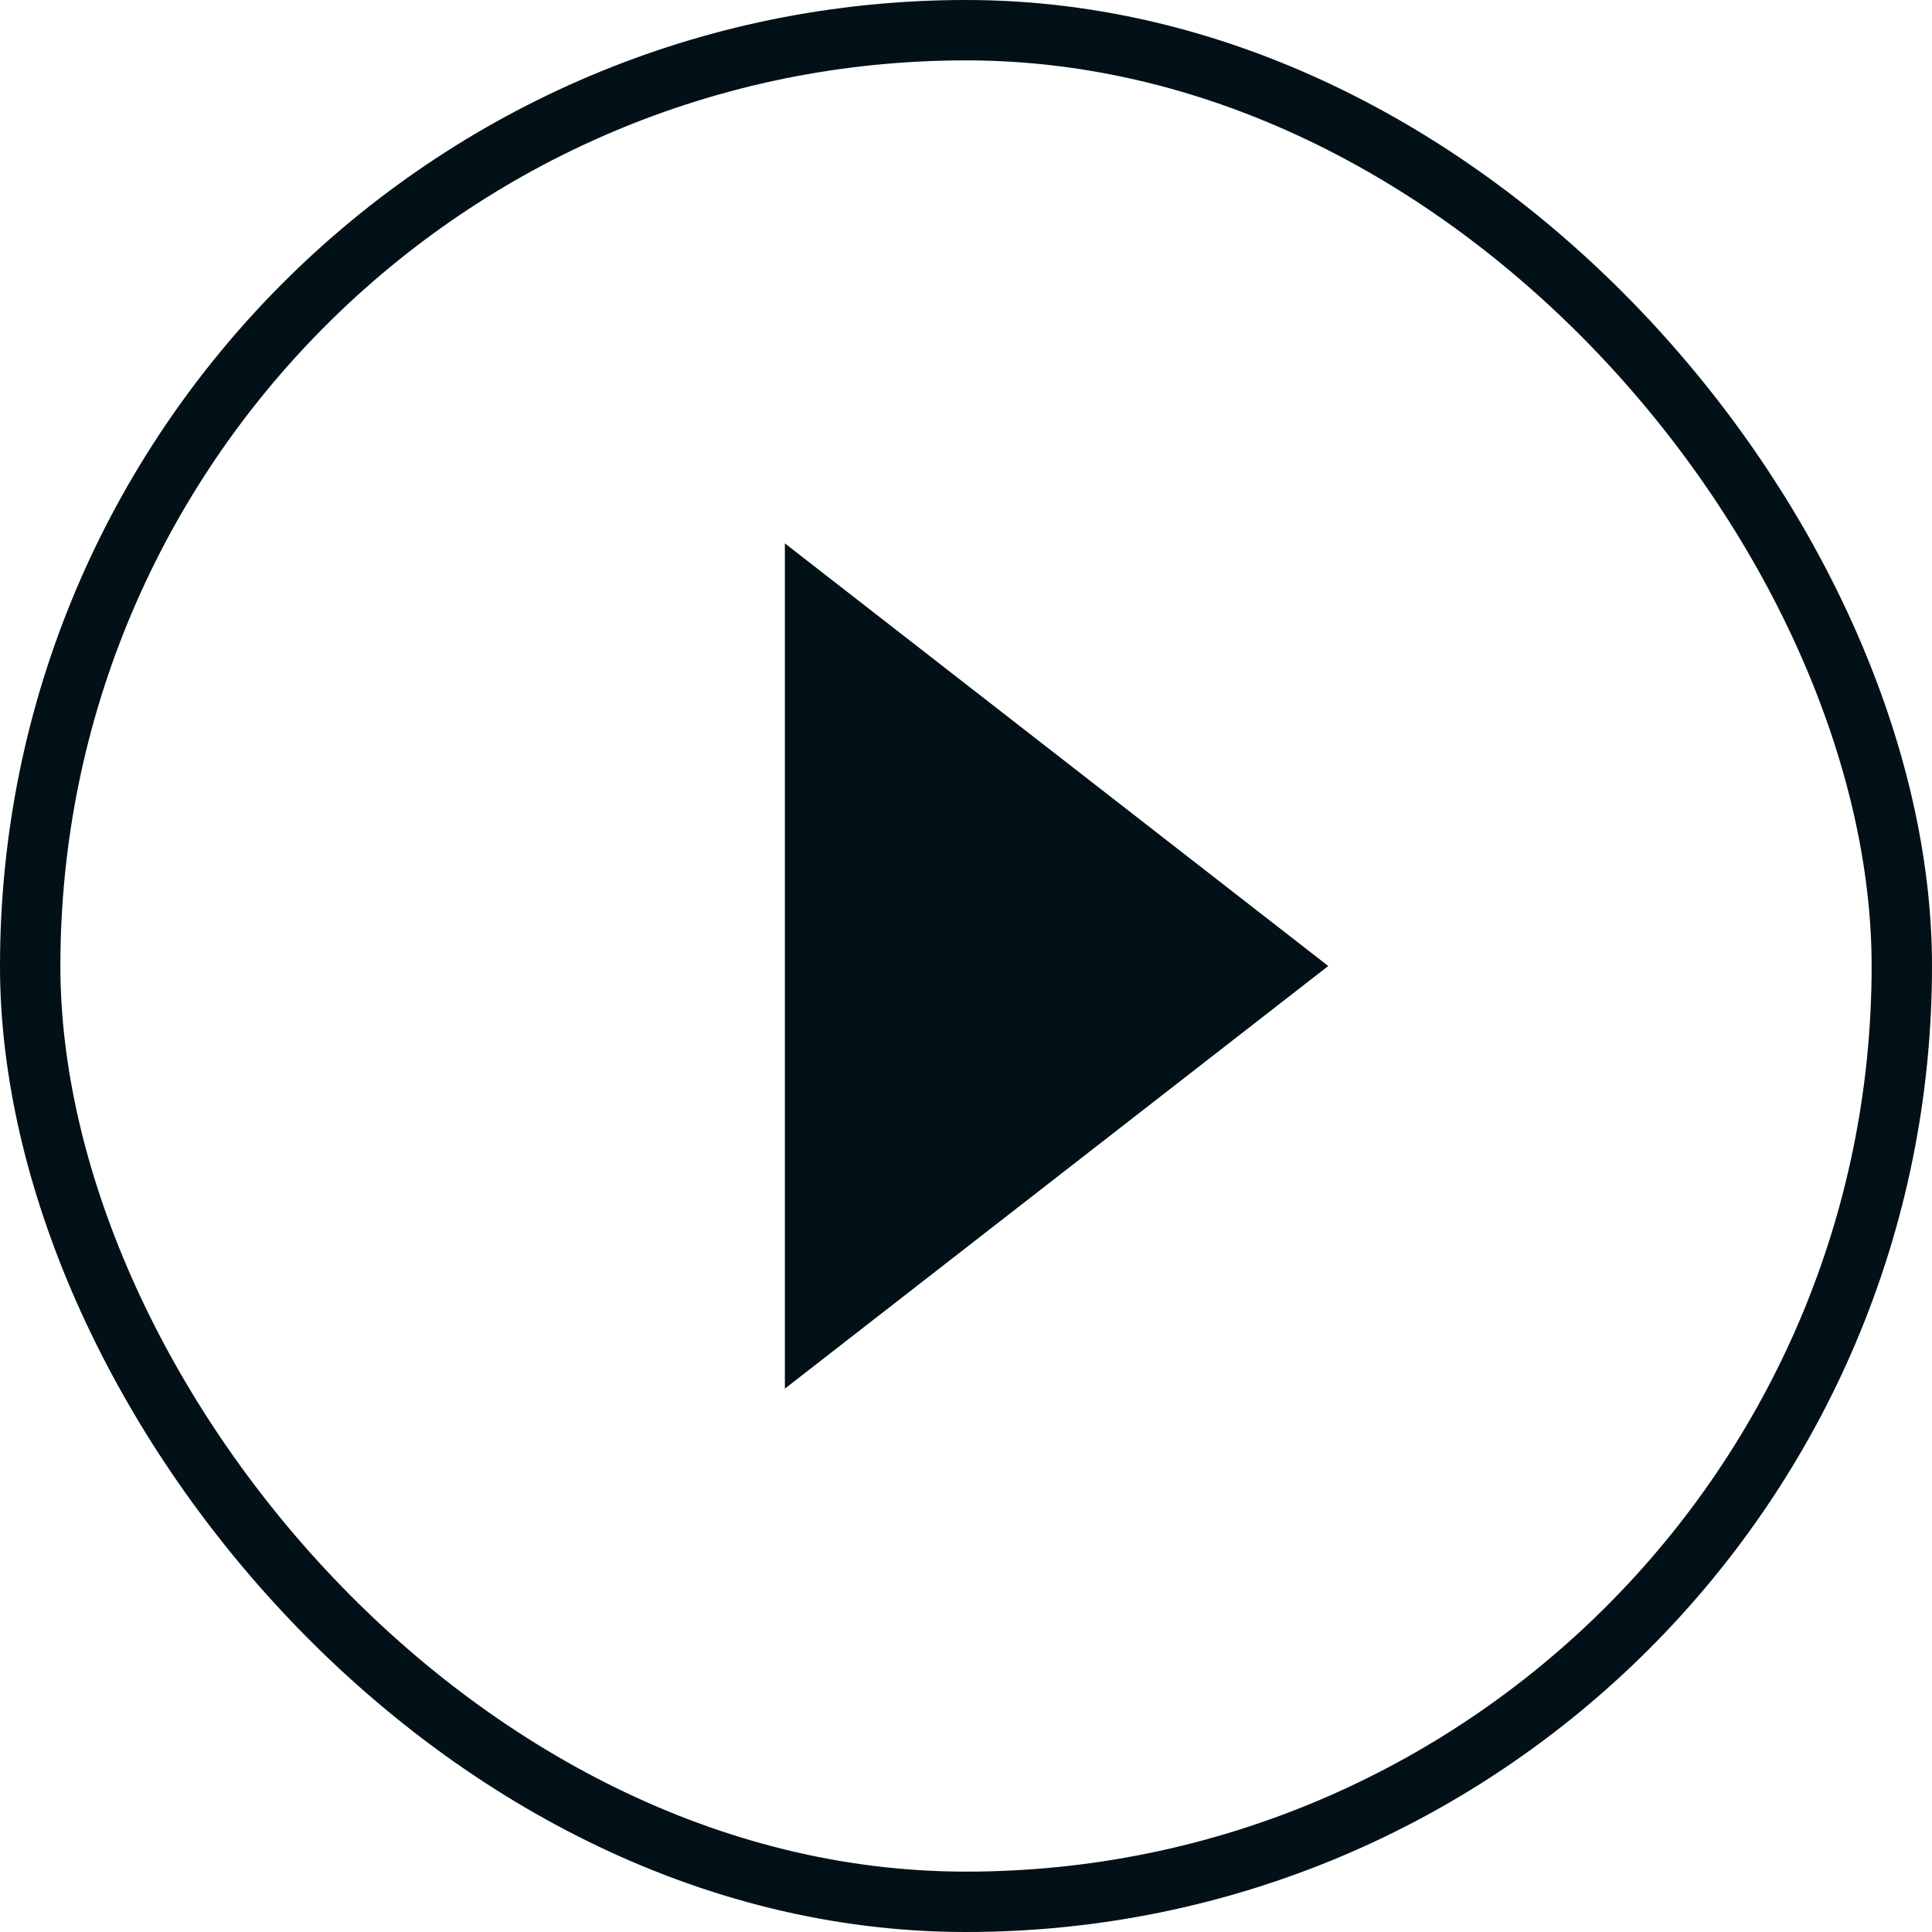
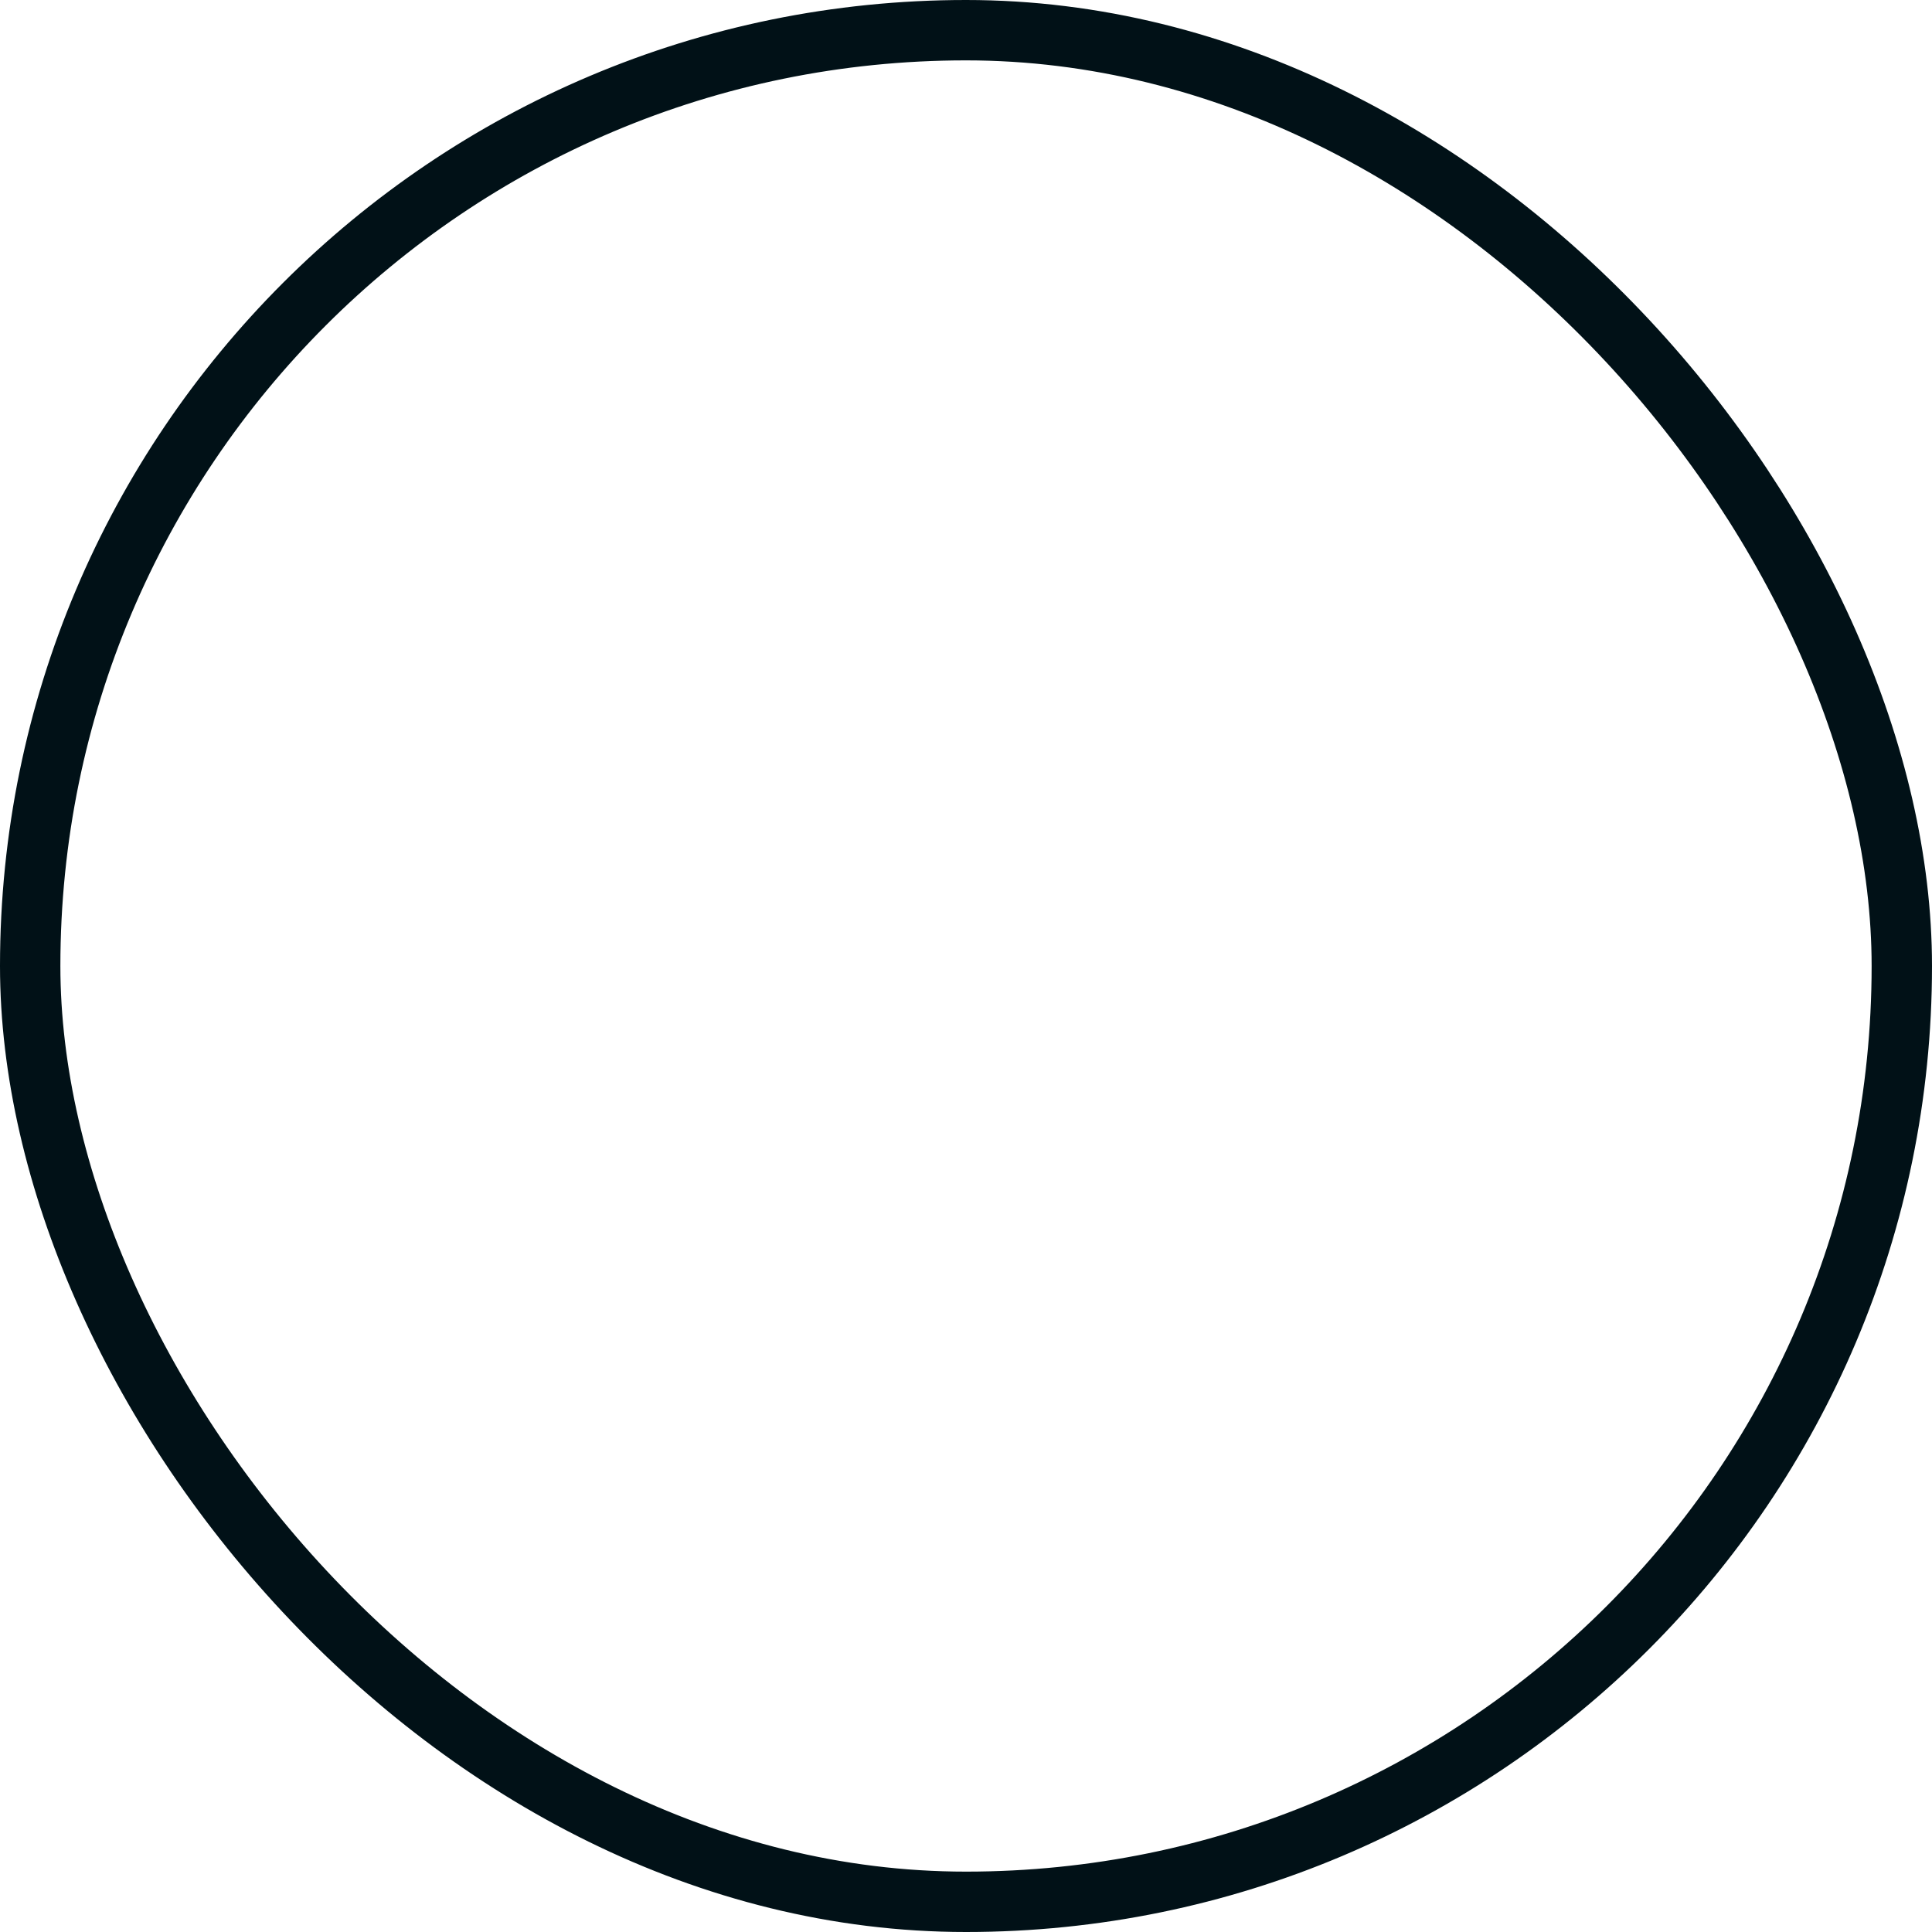
<svg xmlns="http://www.w3.org/2000/svg" width="32" height="32" viewBox="0 0 32 32" fill="none">
-   <path d="M22 16L13 23L13 9L22 16Z" fill="#011117" />
  <rect x="31.5" y="31.5" width="31" height="31" rx="15.5" transform="rotate(-180 31.5 31.5)" stroke="#011117" />
</svg>